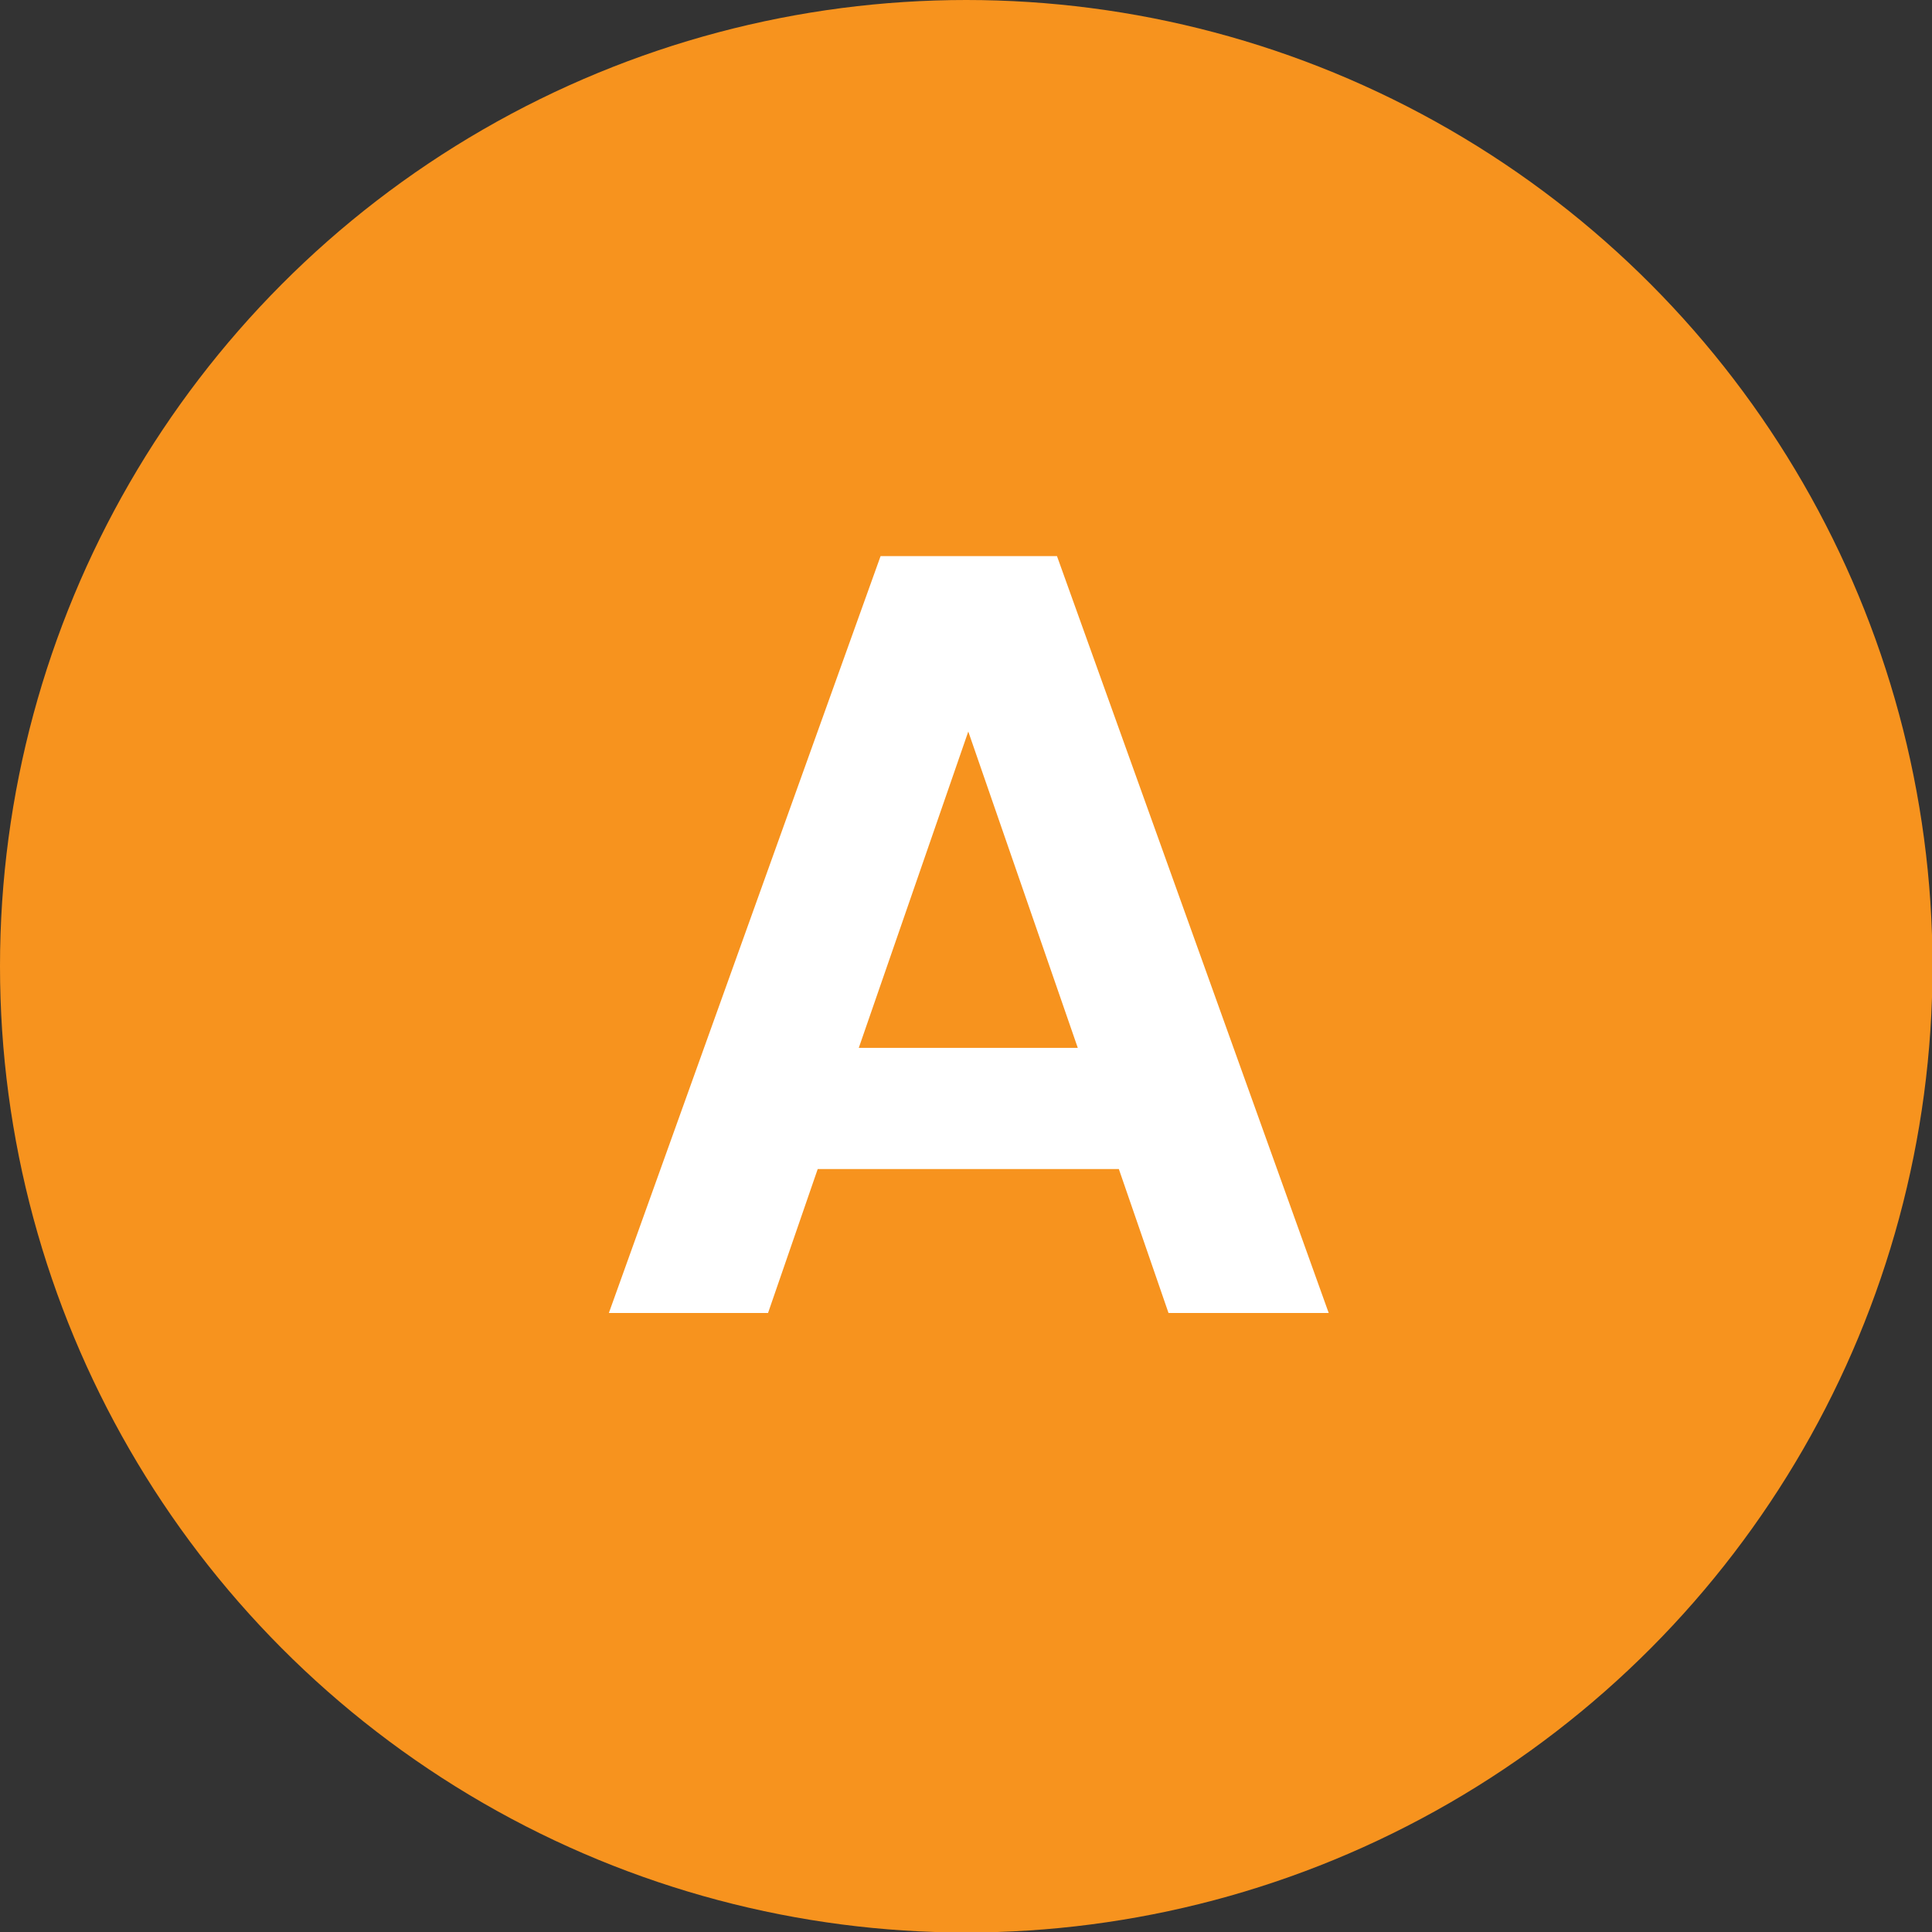
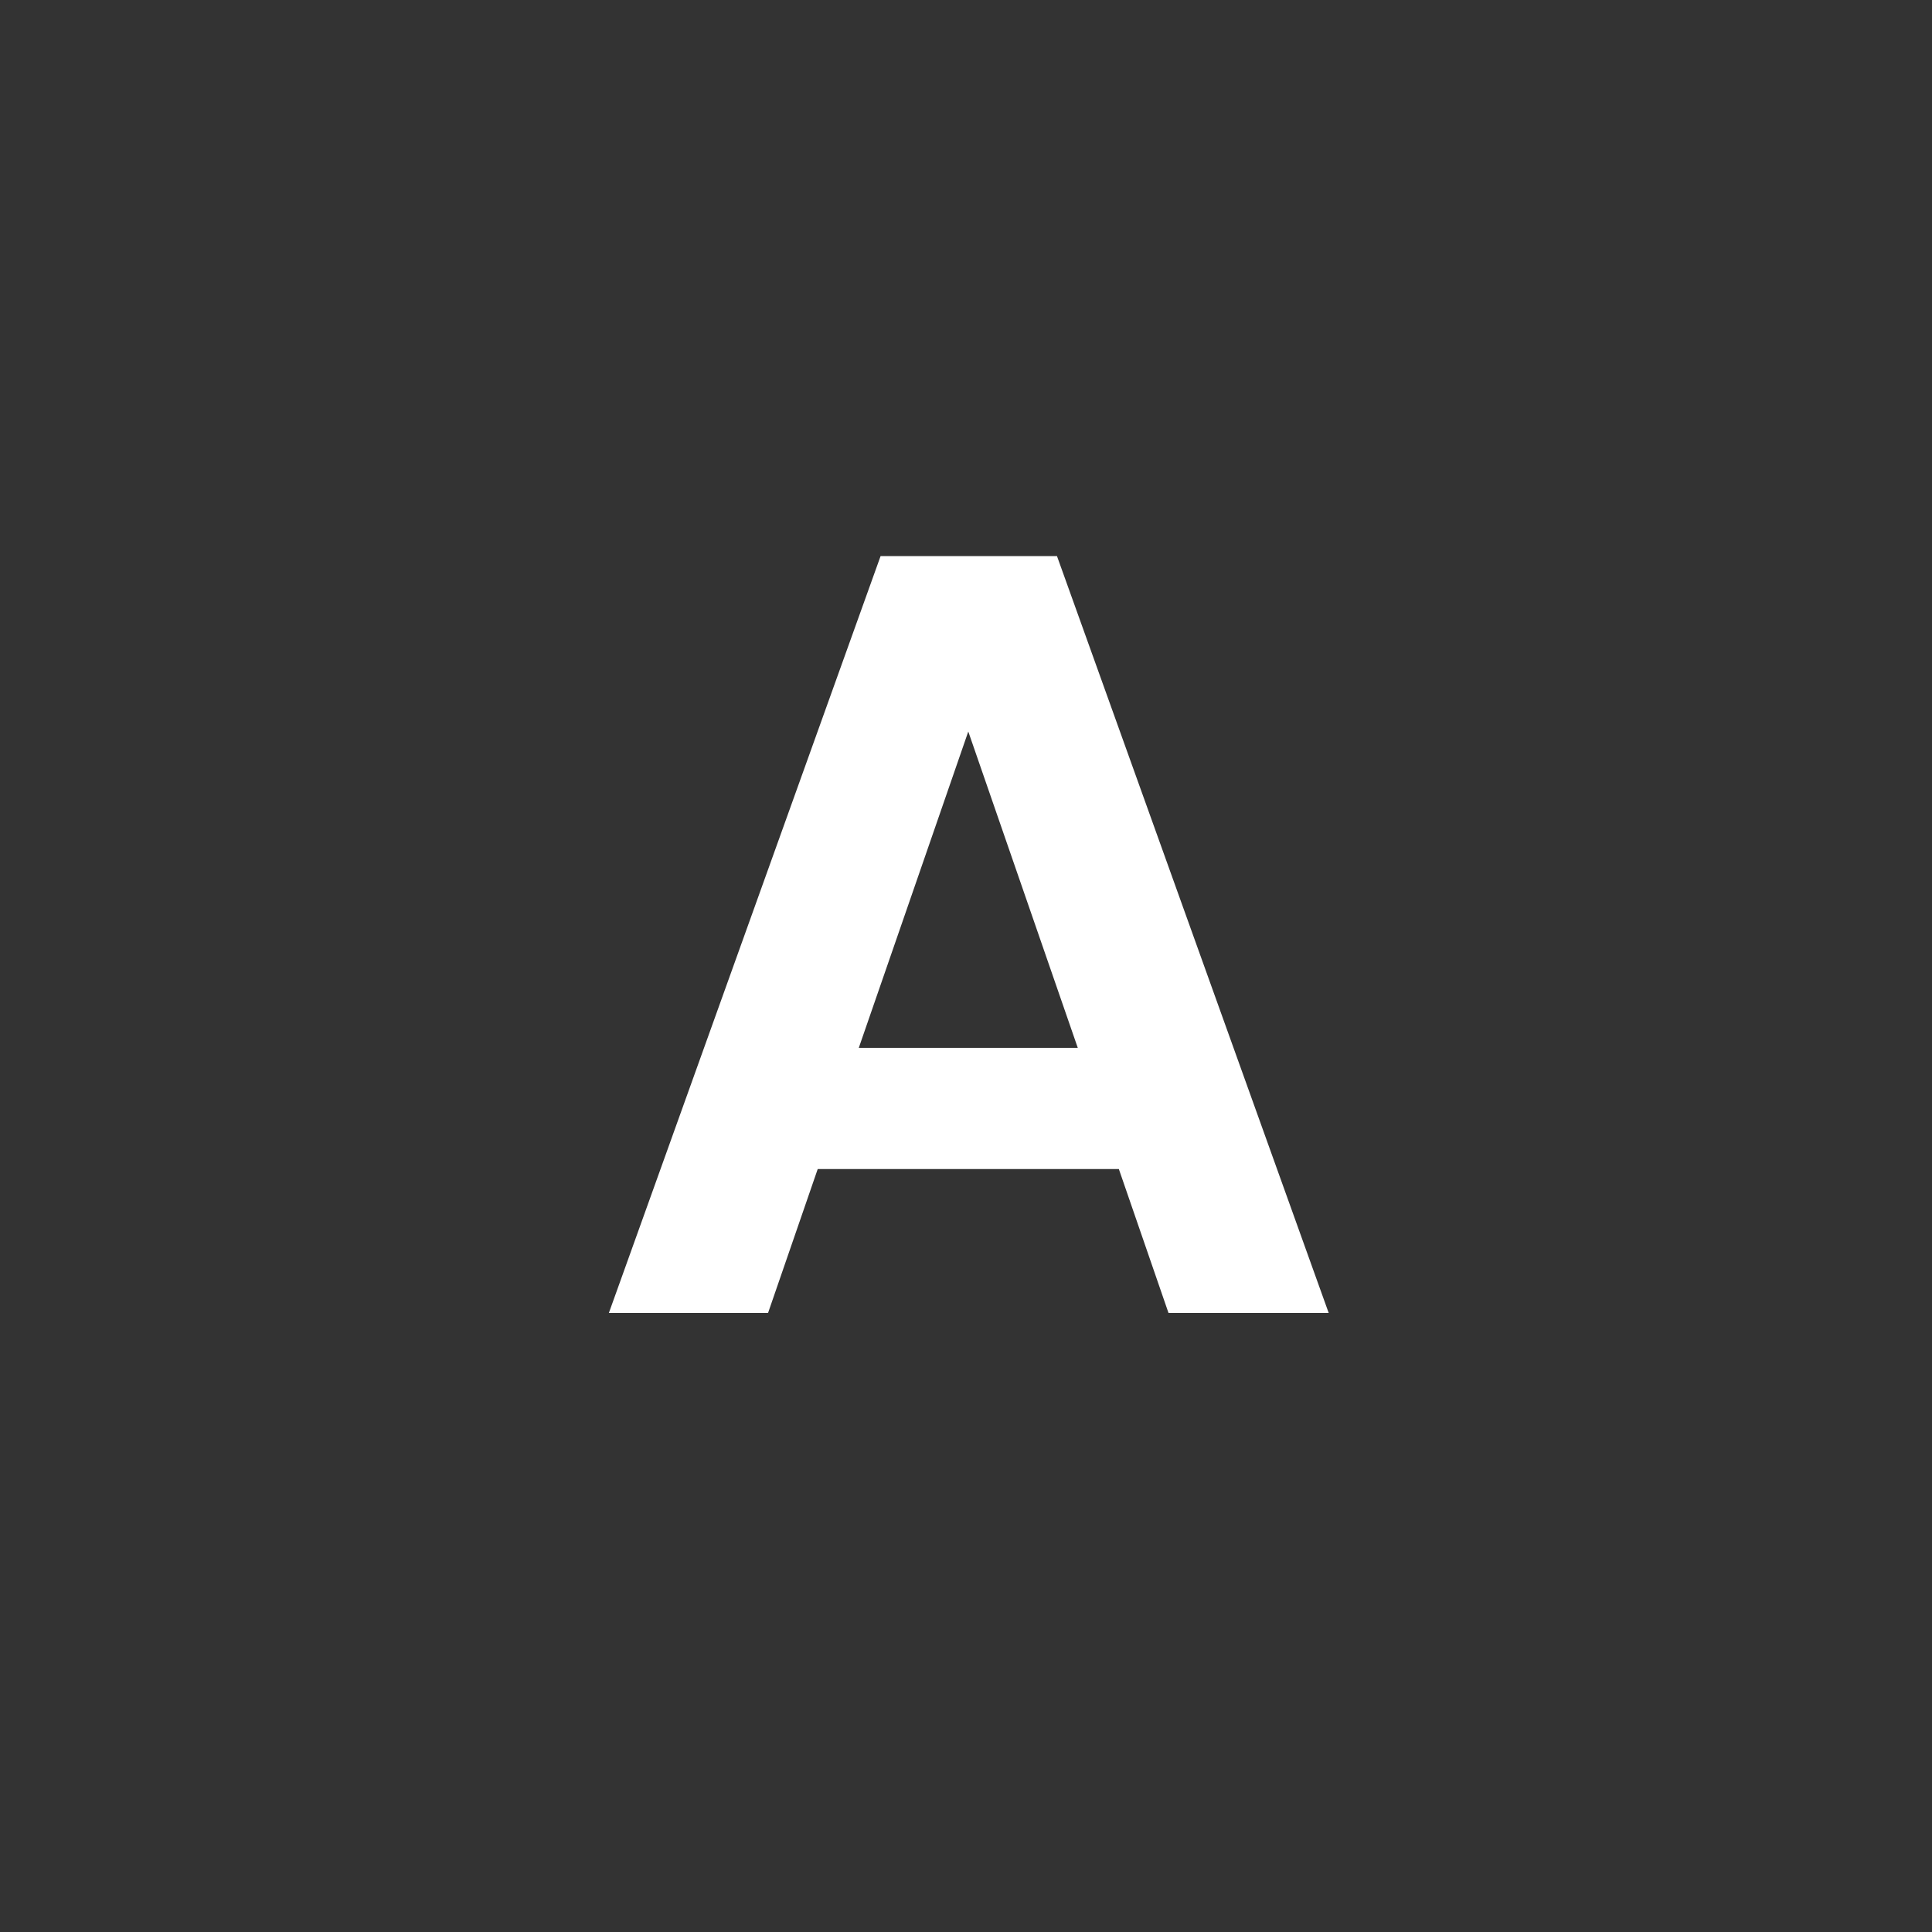
<svg xmlns="http://www.w3.org/2000/svg" id="_レイヤー_1" data-name="レイヤー 1" version="1.1" viewBox="0 0 38.11 38.11">
  <rect x="0" y="0" width="38.11" height="38.11" fill="#333333" stroke="none" />
  <defs>
    <style>
      .cls-1 {
        fill: #f7931e;
      }

      .cls-1, .cls-2 {
        stroke-width: 0px;
      }

      .cls-2 {
        fill: #fff;
      }
    </style>
  </defs>
-   <circle class="cls-1" cx="19.06" cy="19.06" r="19.06" />
-   <path class="cls-2" d="M22.07,23.06h-5.94l-.98,2.84h-3.14l5.36-14.93h3.48l5.36,14.93h-3.16l-.98-2.84ZM21.26,20.67l-2.16-6.24-2.16,6.24h4.32Z" />
+   <path class="cls-2" d="M22.07,23.06h-5.94l-.98,2.84h-3.14l5.36-14.93h3.48l5.36,14.93h-3.16ZM21.26,20.67l-2.16-6.24-2.16,6.24h4.32Z" />
</svg>